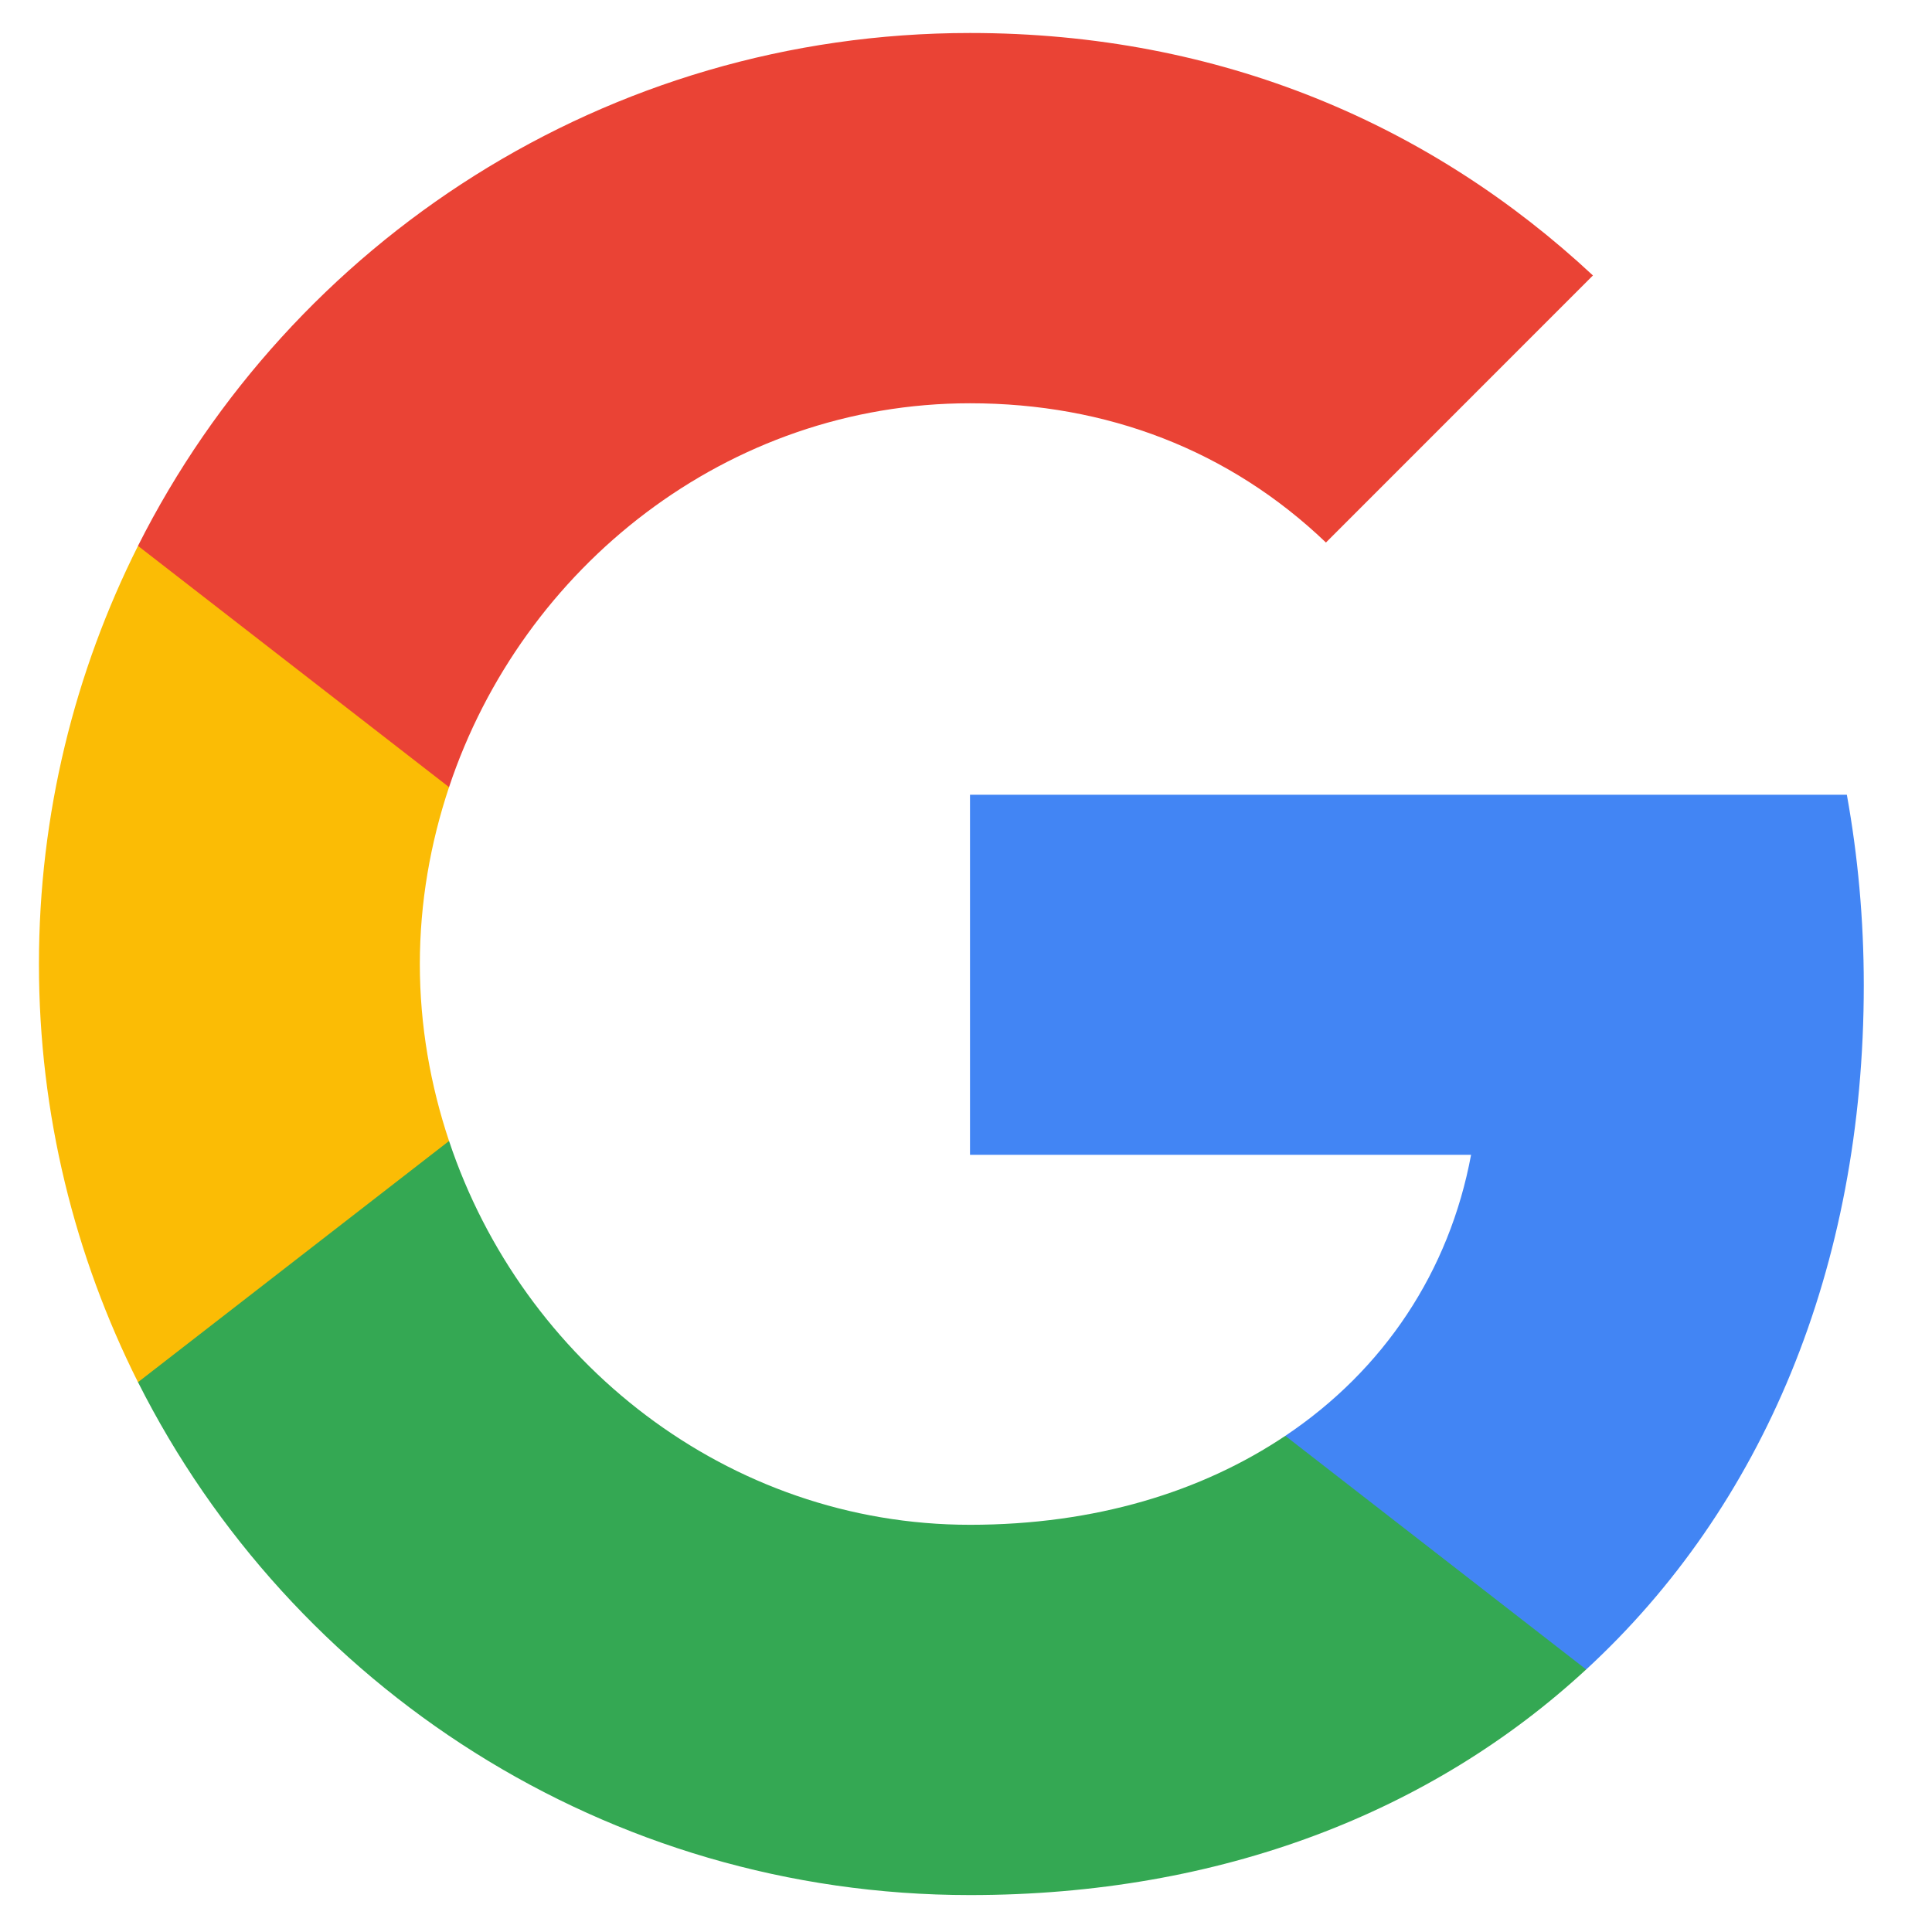
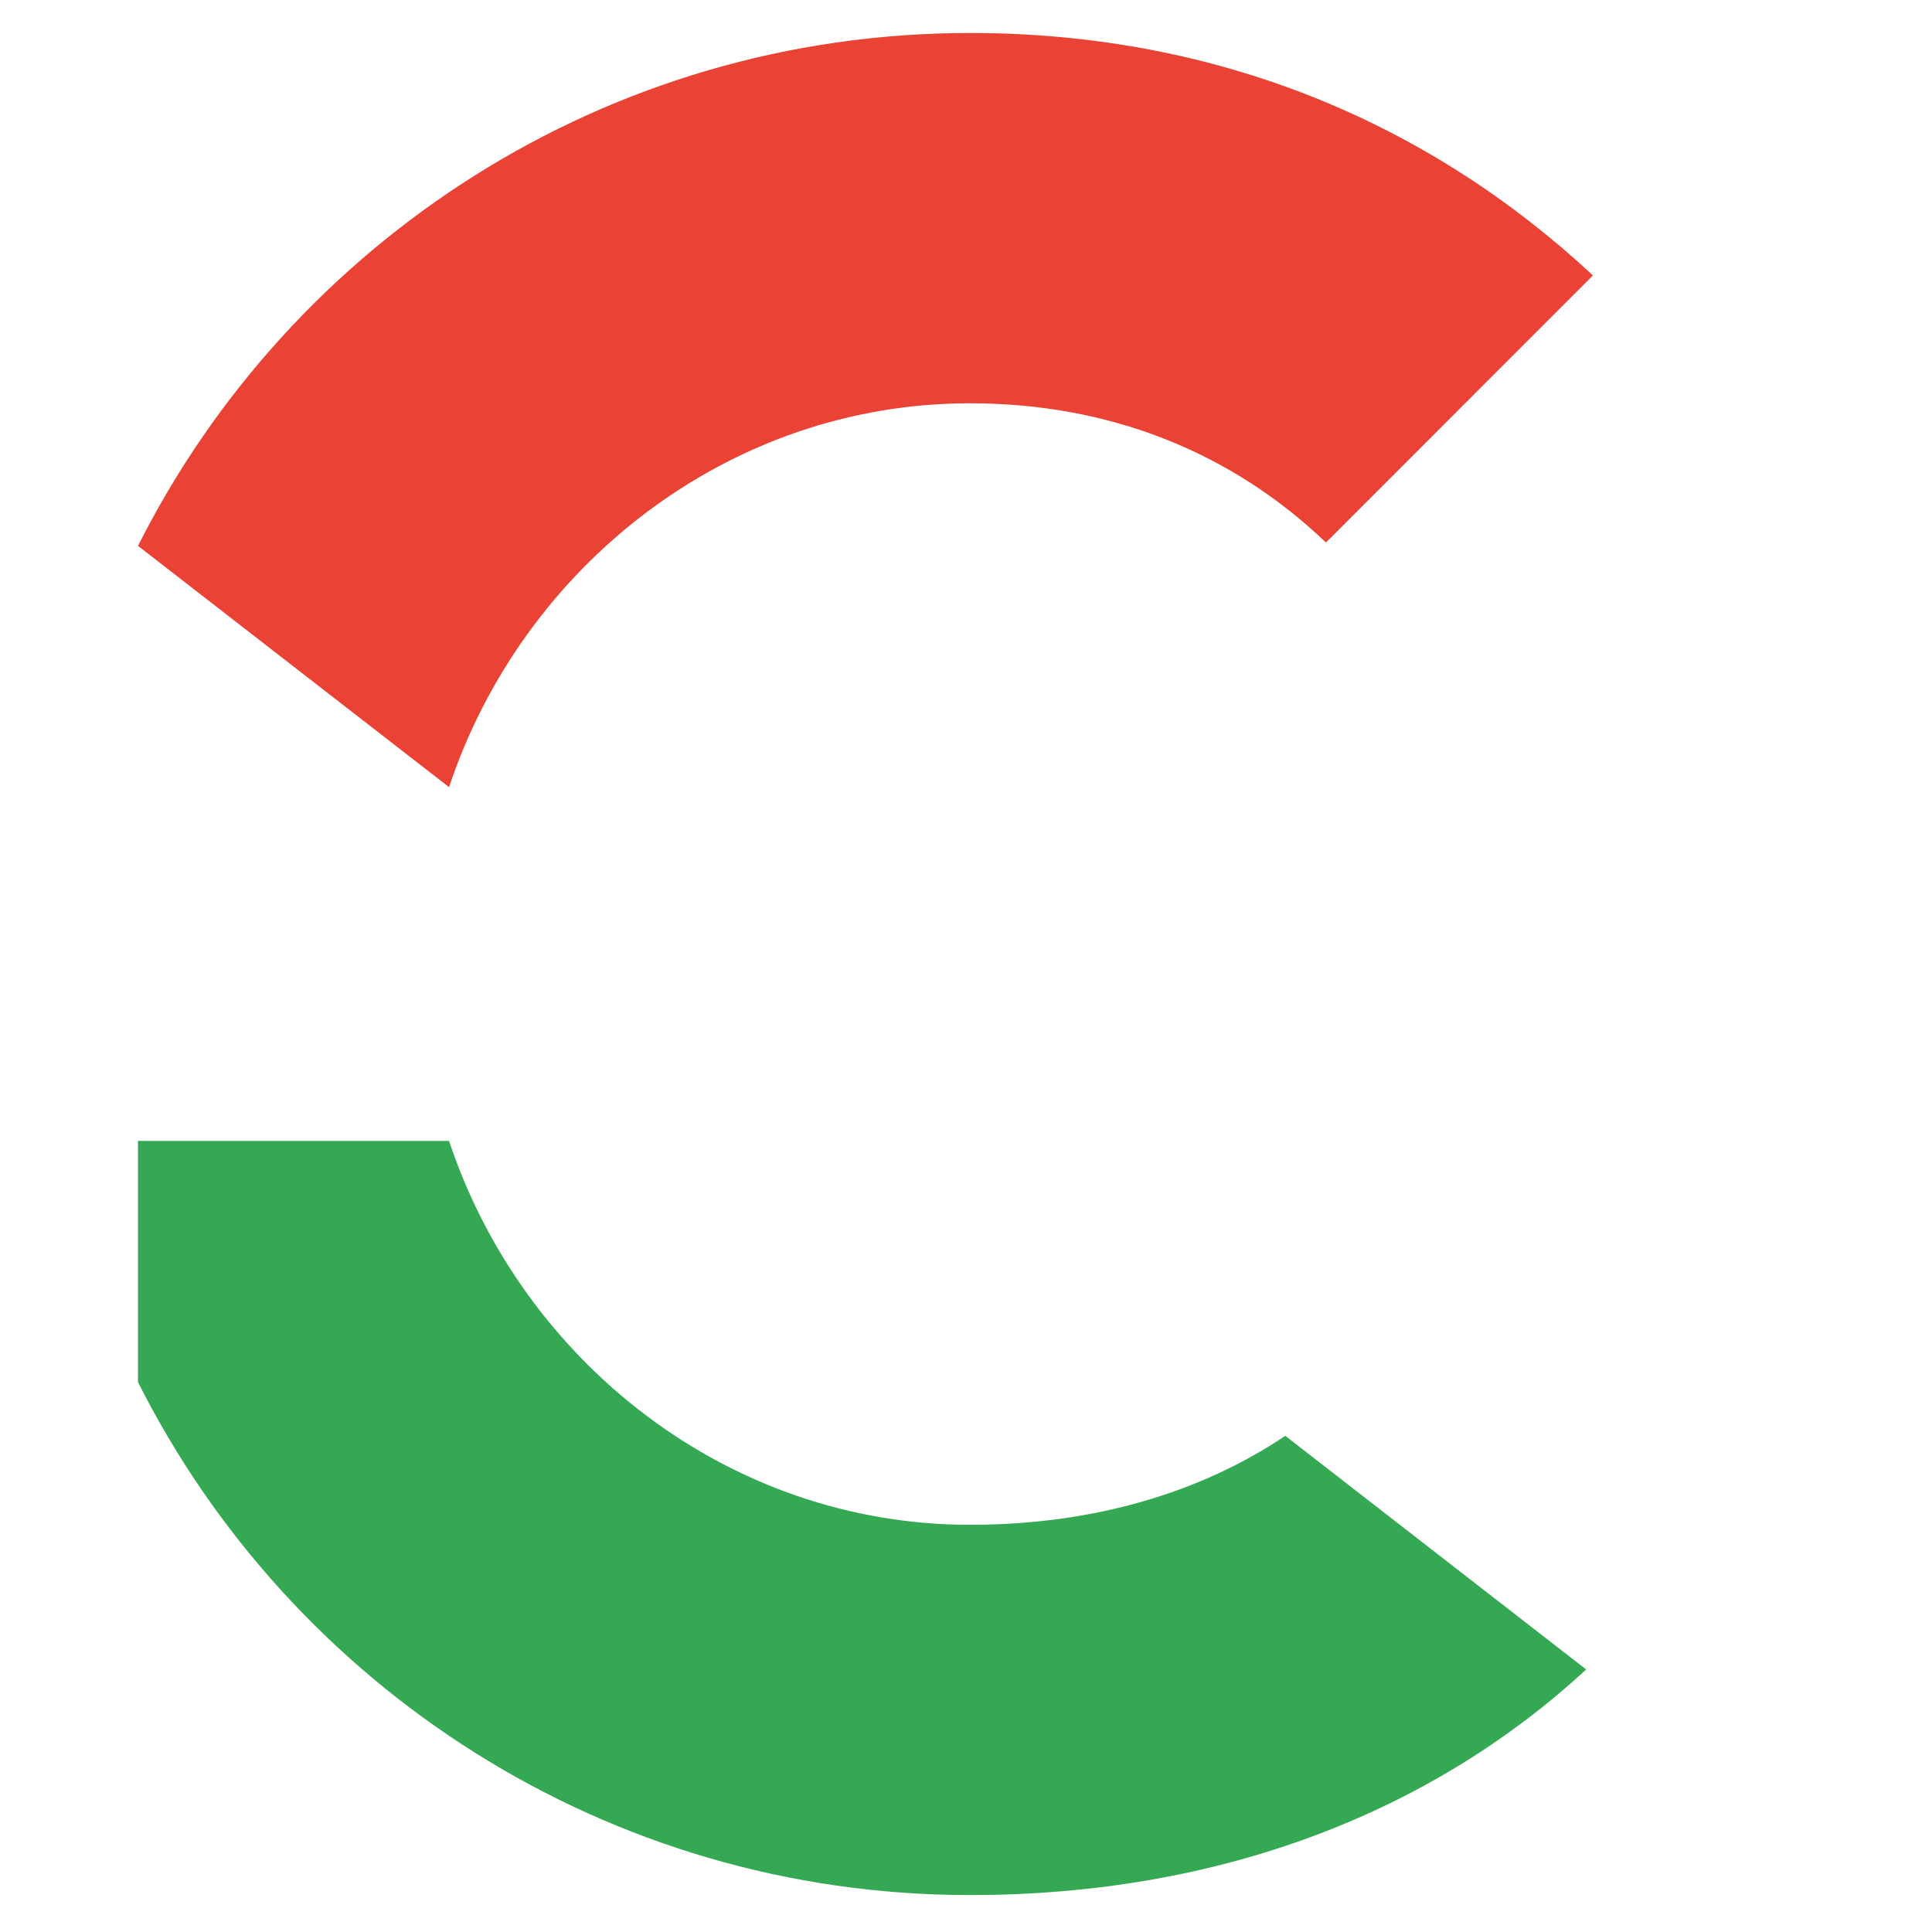
<svg xmlns="http://www.w3.org/2000/svg" width="26" height="26" viewBox="0 0 26 26" fill="none">
  <g id="Google">
    <g id="Wrapper">
-       <path id="Shape" fillRule="evenodd" clipRule="evenodd" d="M25.082 13.258C25.082 12.369 25.002 11.515 24.854 10.695H13.054V15.541H19.797C19.506 17.108 18.624 18.435 17.297 19.323V22.467H21.346C23.715 20.285 25.082 17.073 25.082 13.258Z" fill="#4285F4" />
      <path id="Shape_2" fillRule="evenodd" clipRule="evenodd" d="M13.054 25.503C16.437 25.503 19.273 24.381 21.346 22.467L17.297 19.323C16.175 20.075 14.74 20.52 13.054 20.52C9.791 20.52 7.029 18.316 6.043 15.354H1.857V18.6C3.919 22.695 8.156 25.503 13.054 25.503Z" fill="#34A853" />
-       <path id="Shape_3" fillRule="evenodd" clipRule="evenodd" d="M6.043 15.355C5.792 14.603 5.65 13.8 5.65 12.974C5.65 12.148 5.792 11.345 6.043 10.593V7.347H1.857C1.008 9.039 0.524 10.952 0.524 12.974C0.524 14.996 1.008 16.909 1.857 18.601L6.043 15.355Z" fill="#FBBC05" />
      <path id="Shape_4" fillRule="evenodd" clipRule="evenodd" d="M13.054 5.427C14.894 5.427 16.545 6.059 17.844 7.301L21.437 3.707C19.268 1.685 16.431 0.444 13.054 0.444C8.156 0.444 3.919 3.252 1.857 7.346L6.043 10.593C7.029 7.631 9.791 5.427 13.054 5.427Z" fill="#EA4335" />
    </g>
  </g>
</svg>